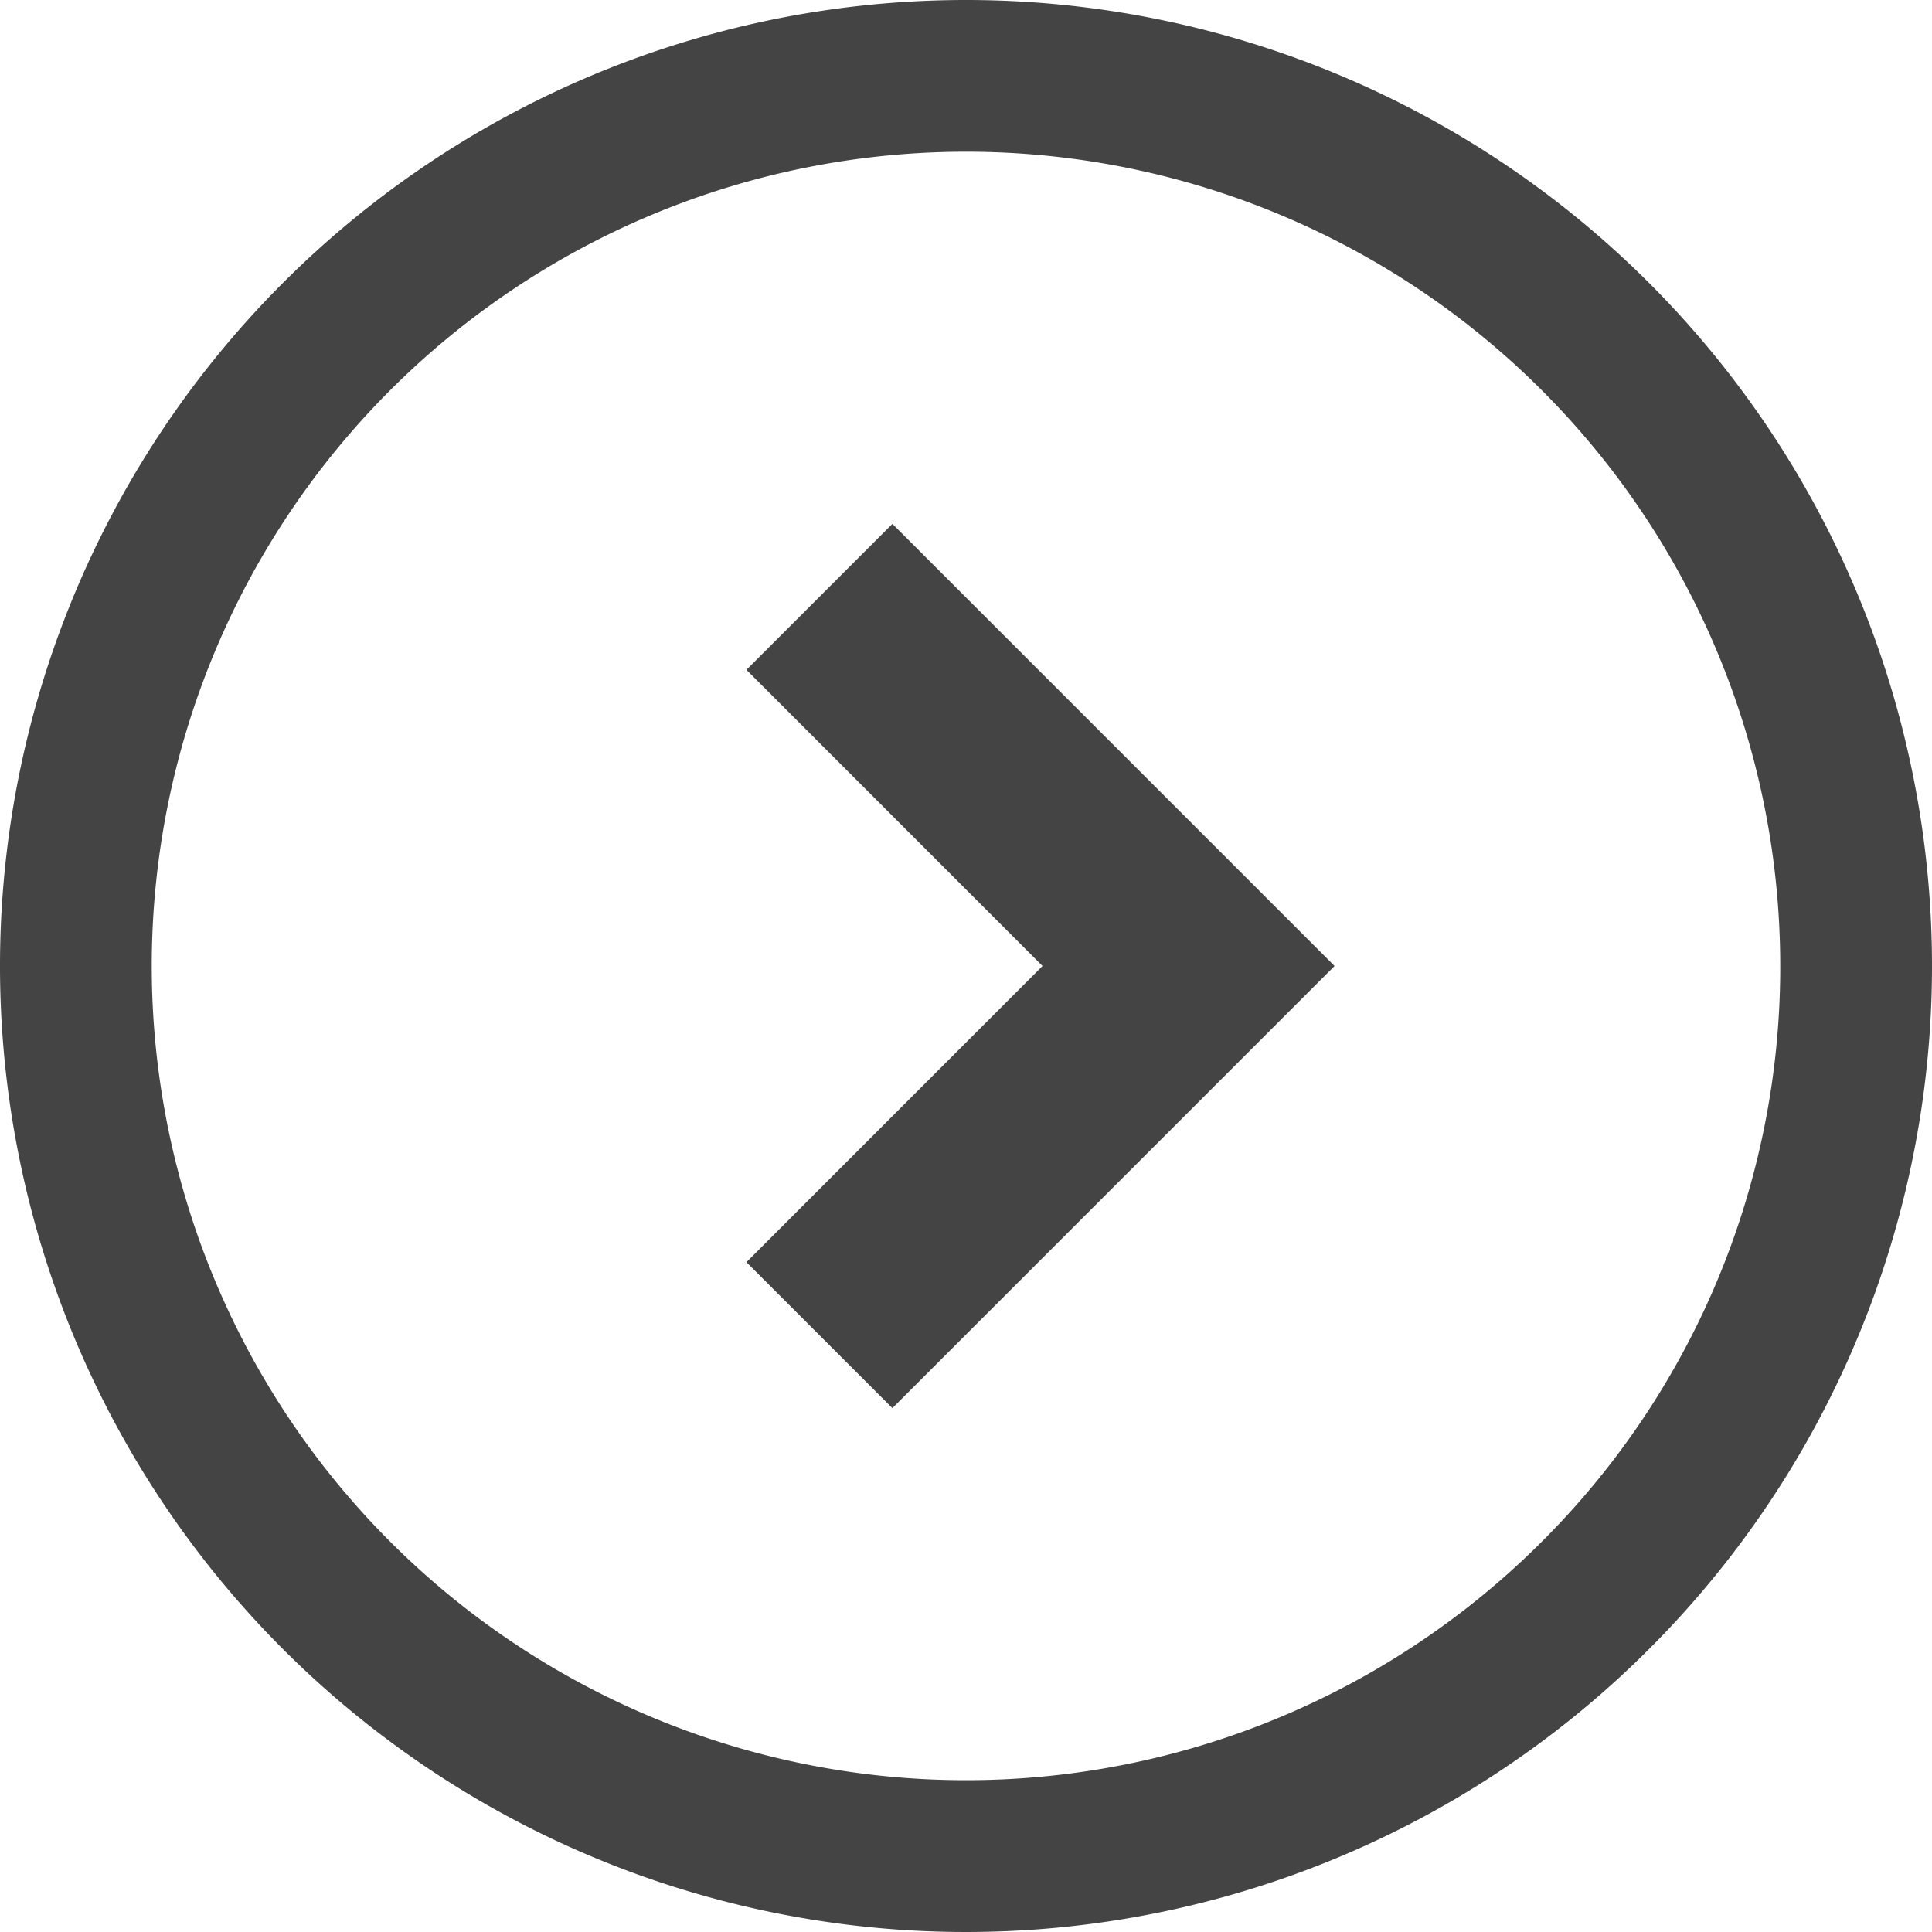
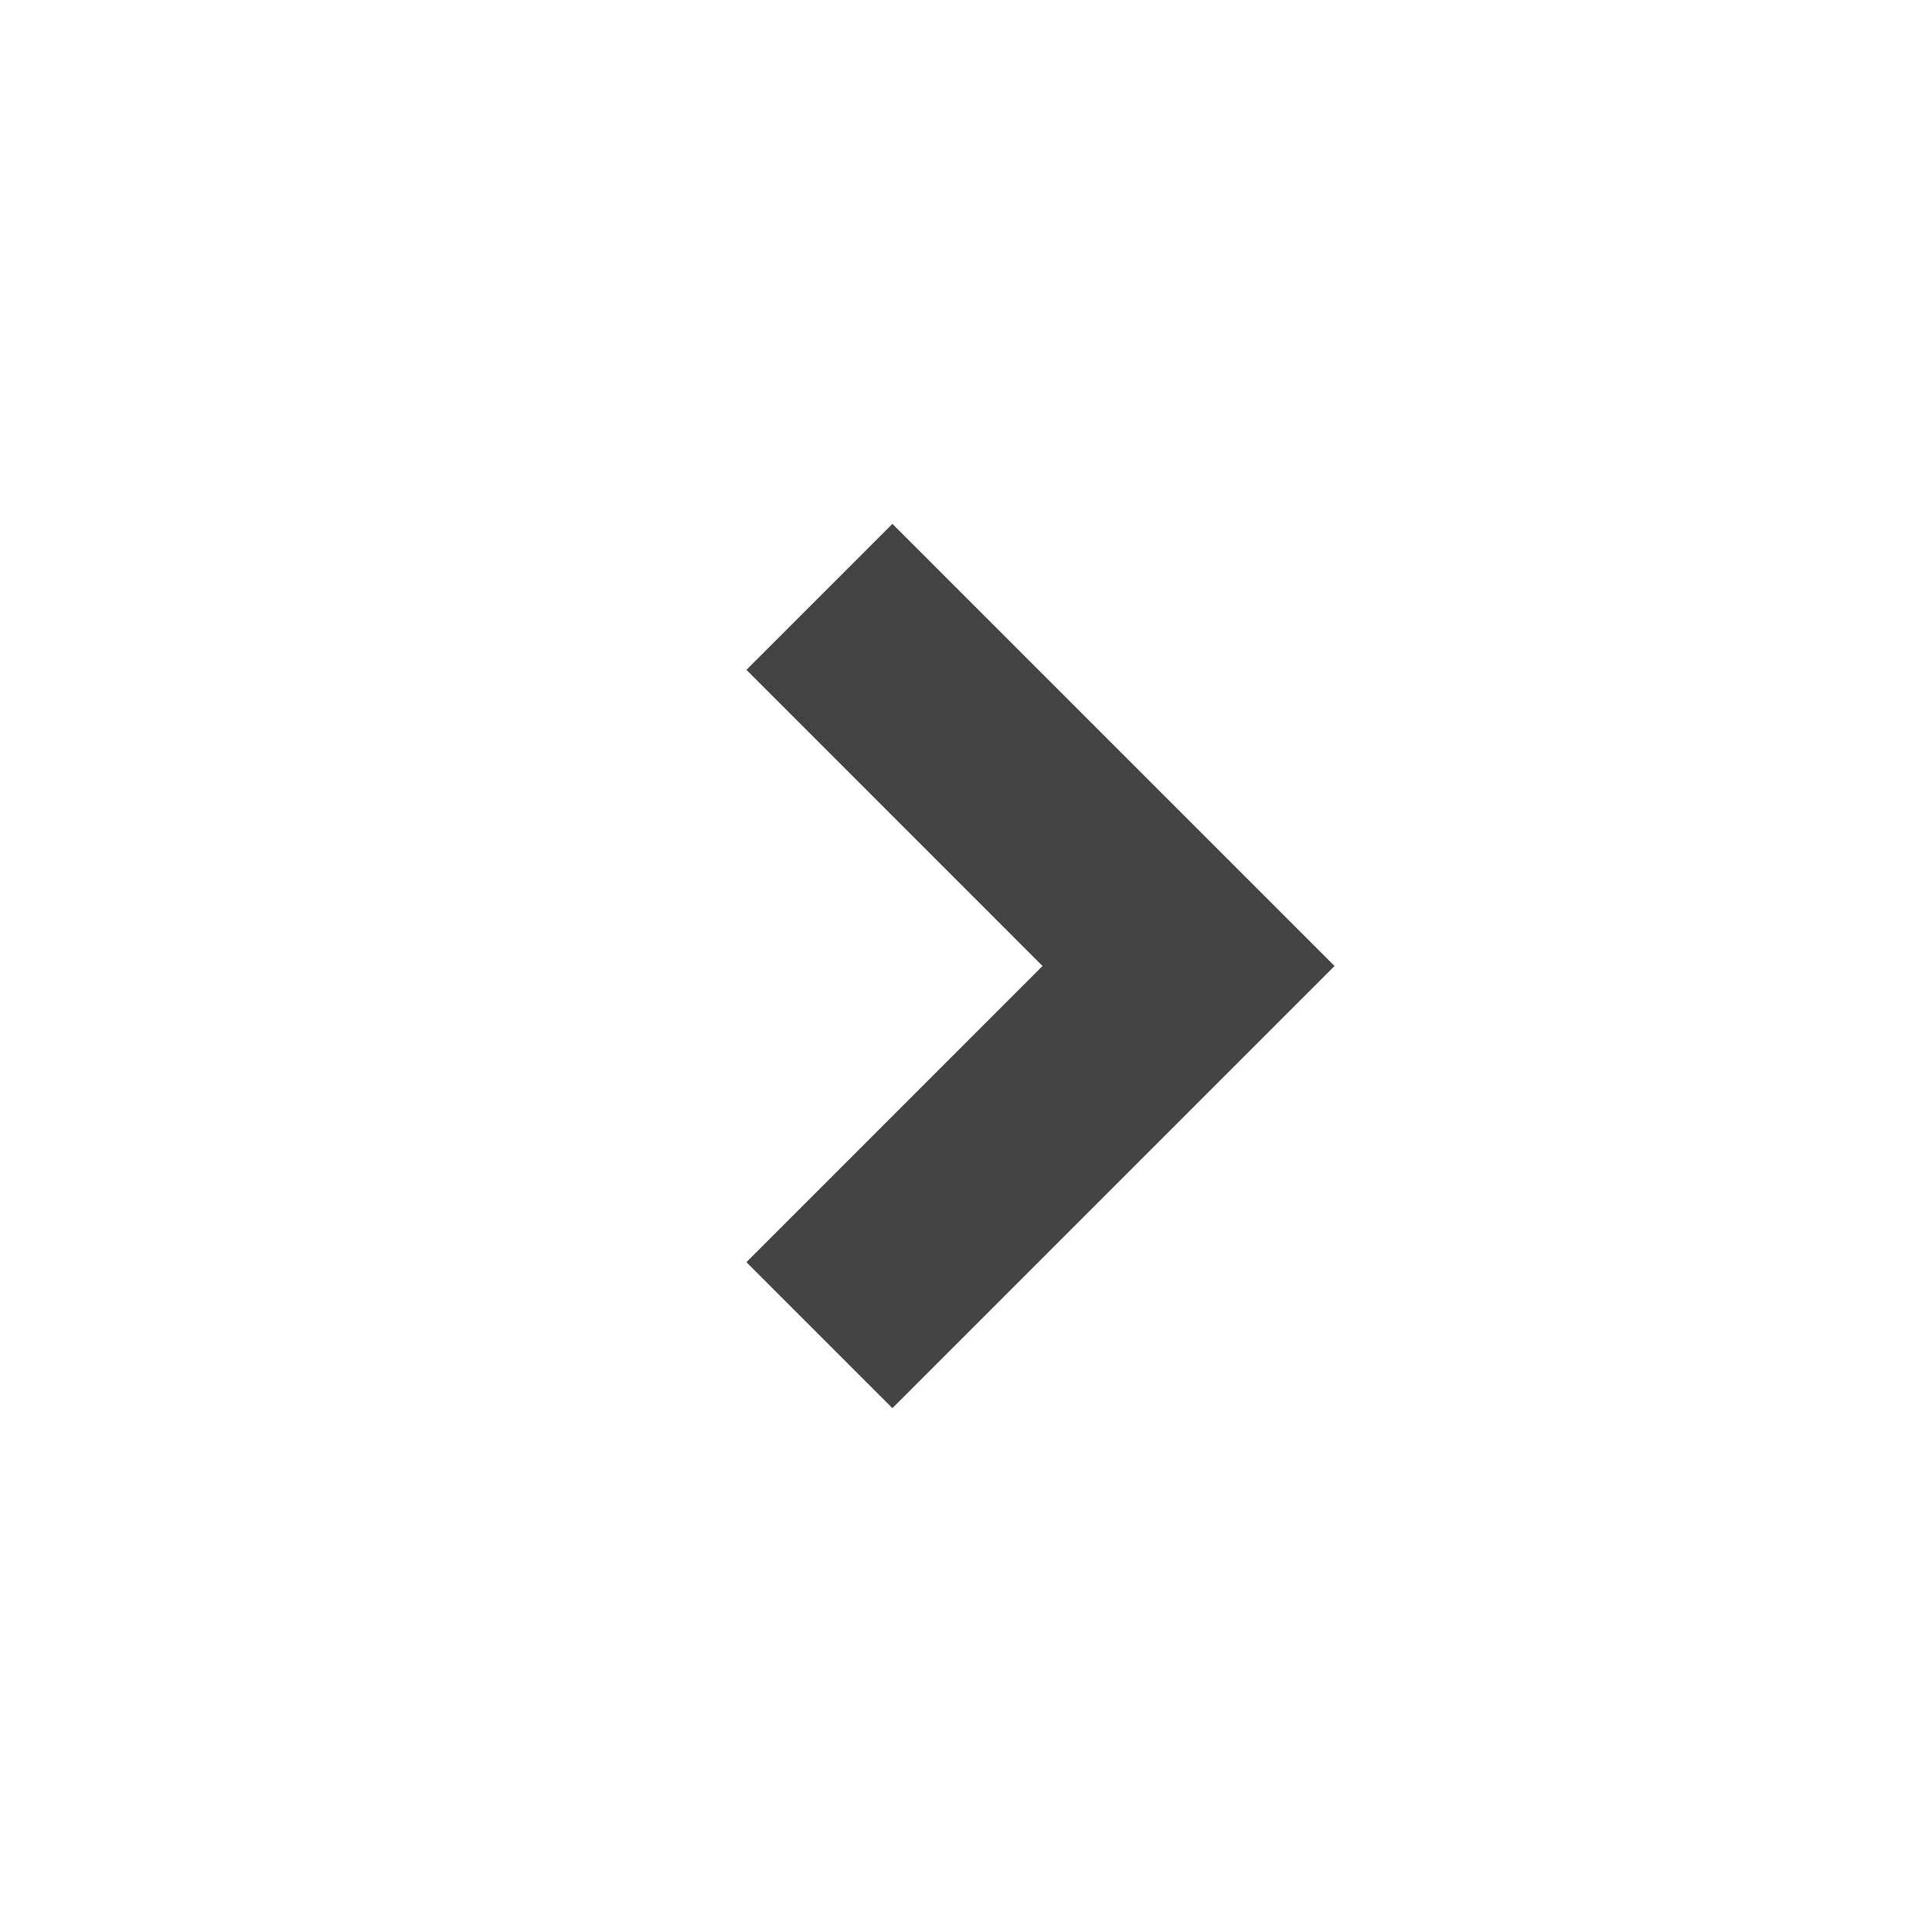
<svg xmlns="http://www.w3.org/2000/svg" width="20" height="20" viewBox="0 0 20 20">
-   <path d="M193.447,134.439l3.065,3.066-3.065,3.066,1.511,1.511,4.577-4.577-4.577-4.577Z" transform="translate(-185.72 -127.505)" fill="#444" />
-   <path d="M10,0A10,10,0,1,0,20,10,10,10,0,0,0,10,0ZM15.96,15.96A8.429,8.429,0,1,1,18.429,10,8.4,8.4,0,0,1,15.96,15.96Z" fill="#444" />
+   <path d="M193.447,134.439l3.065,3.066-3.065,3.066,1.511,1.511,4.577-4.577-4.577-4.577" transform="translate(-185.72 -127.505)" fill="#444" />
</svg>